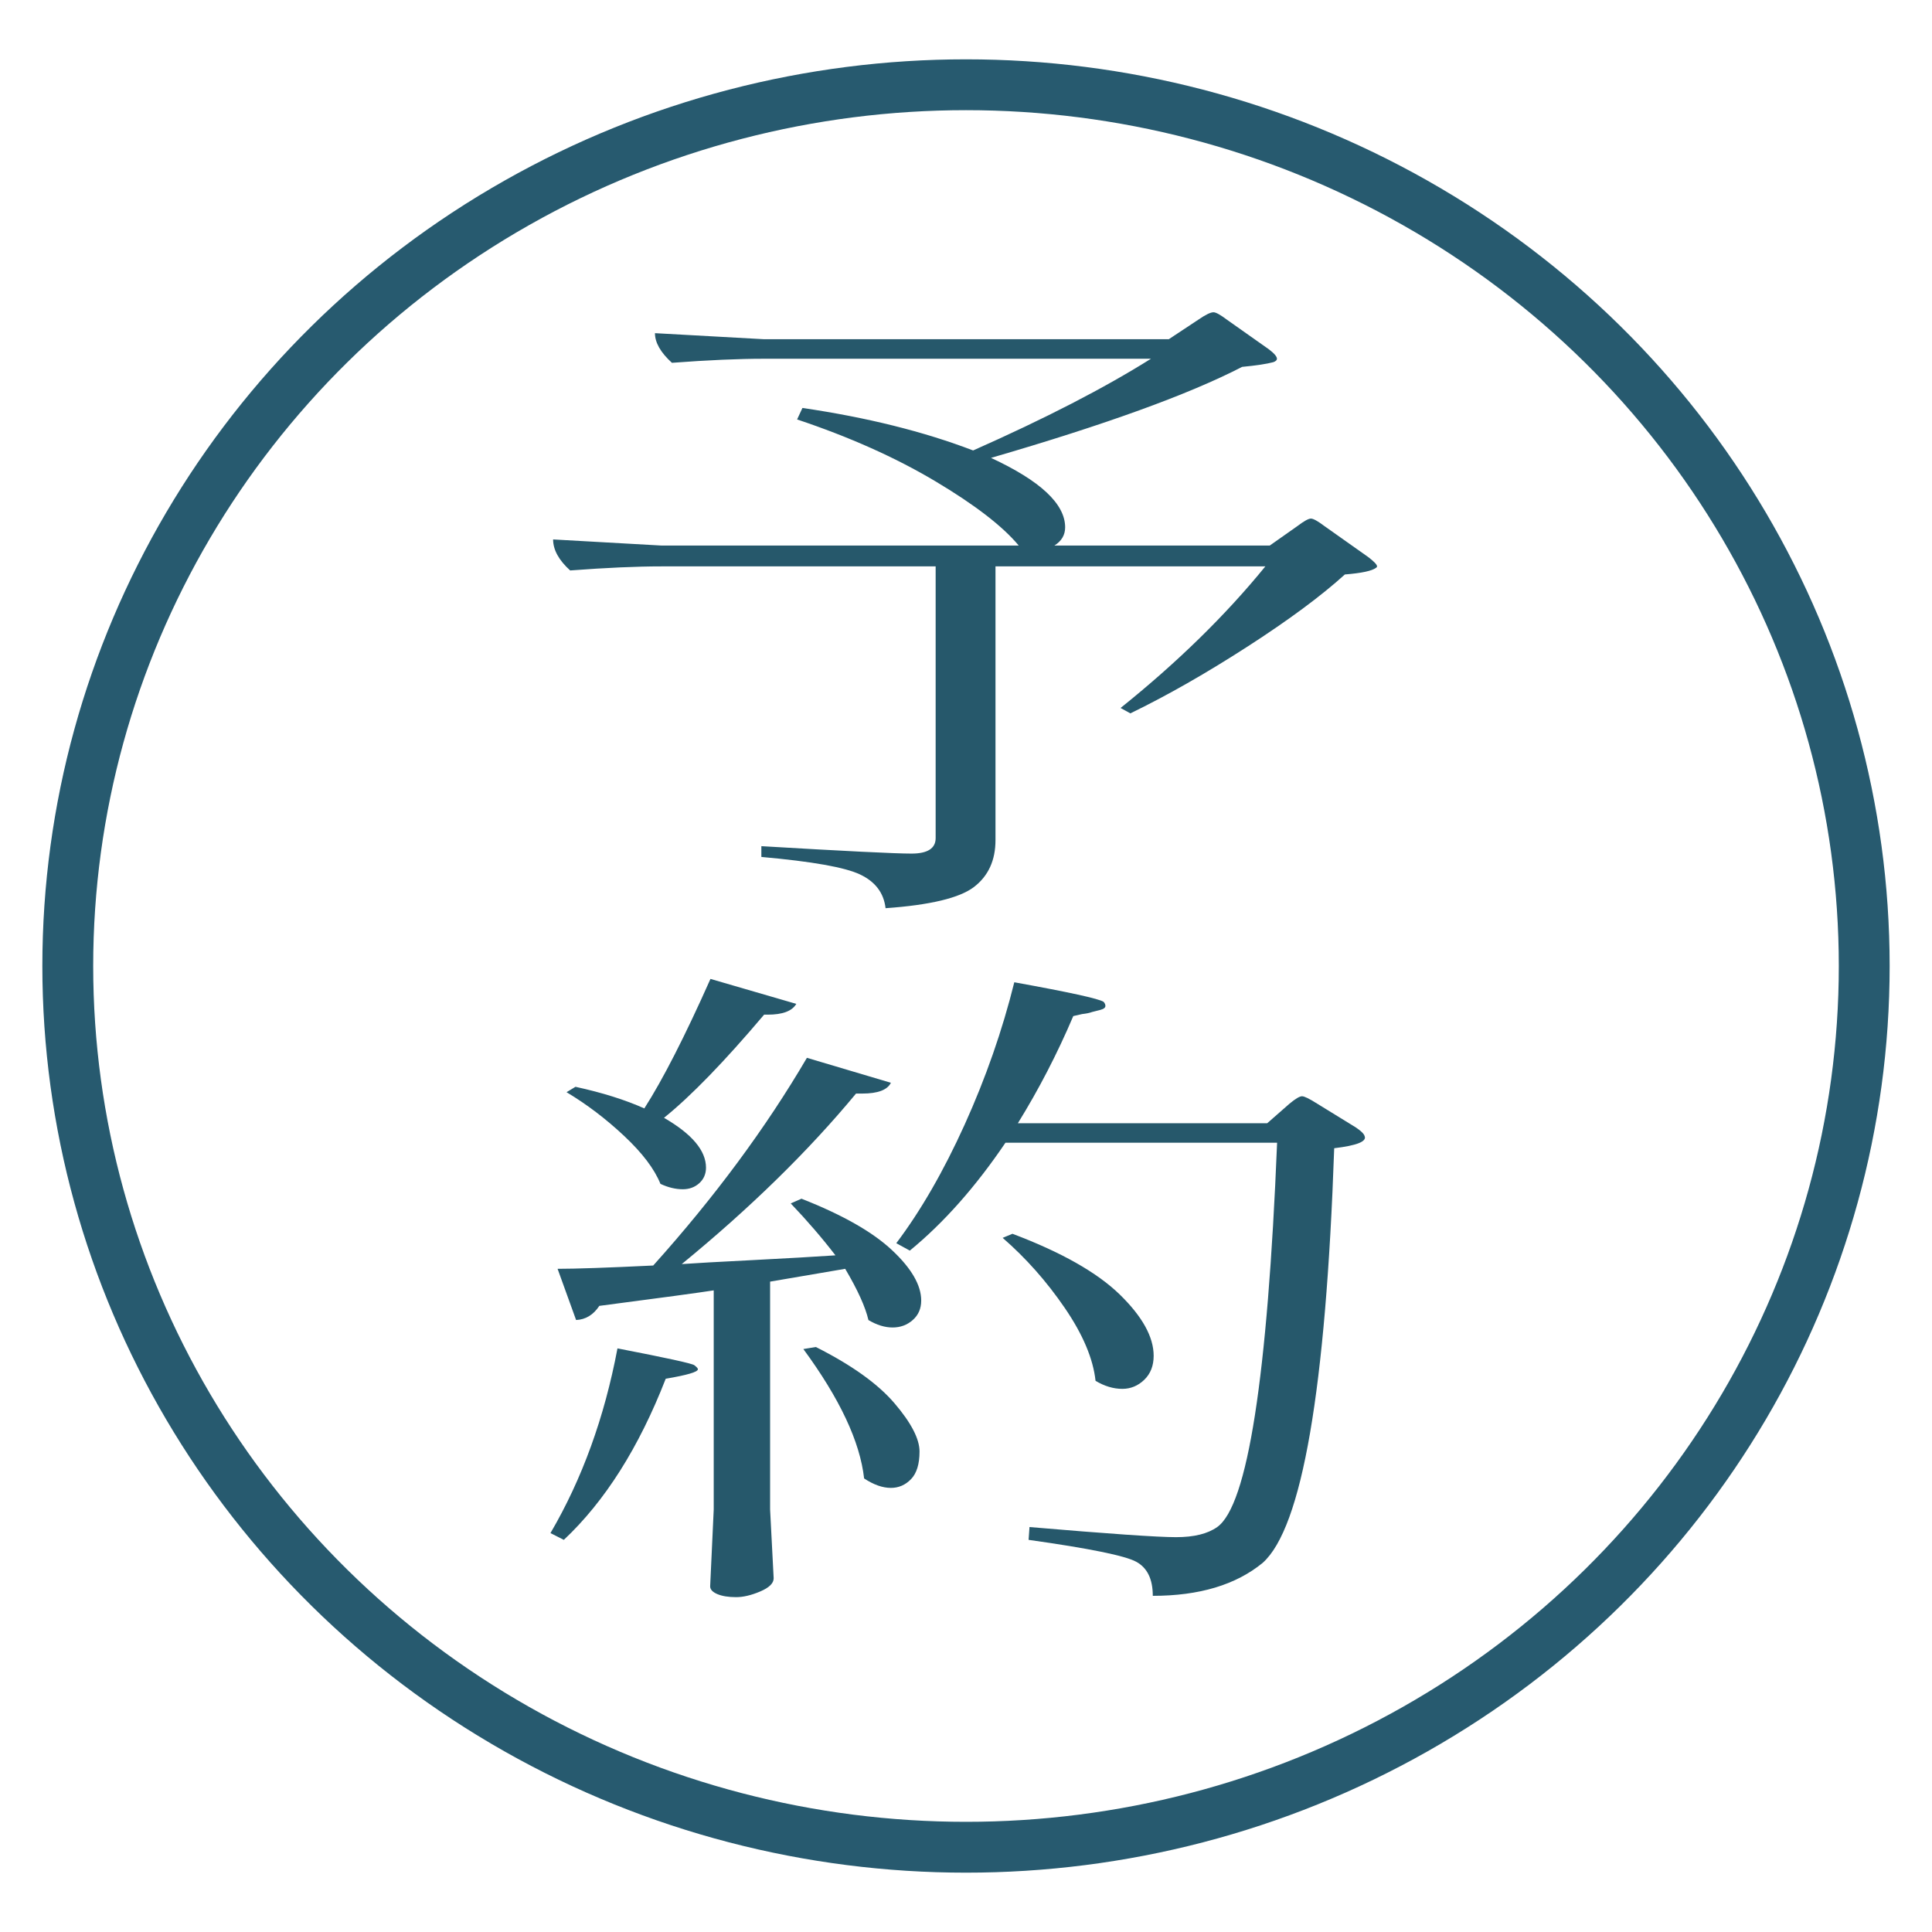
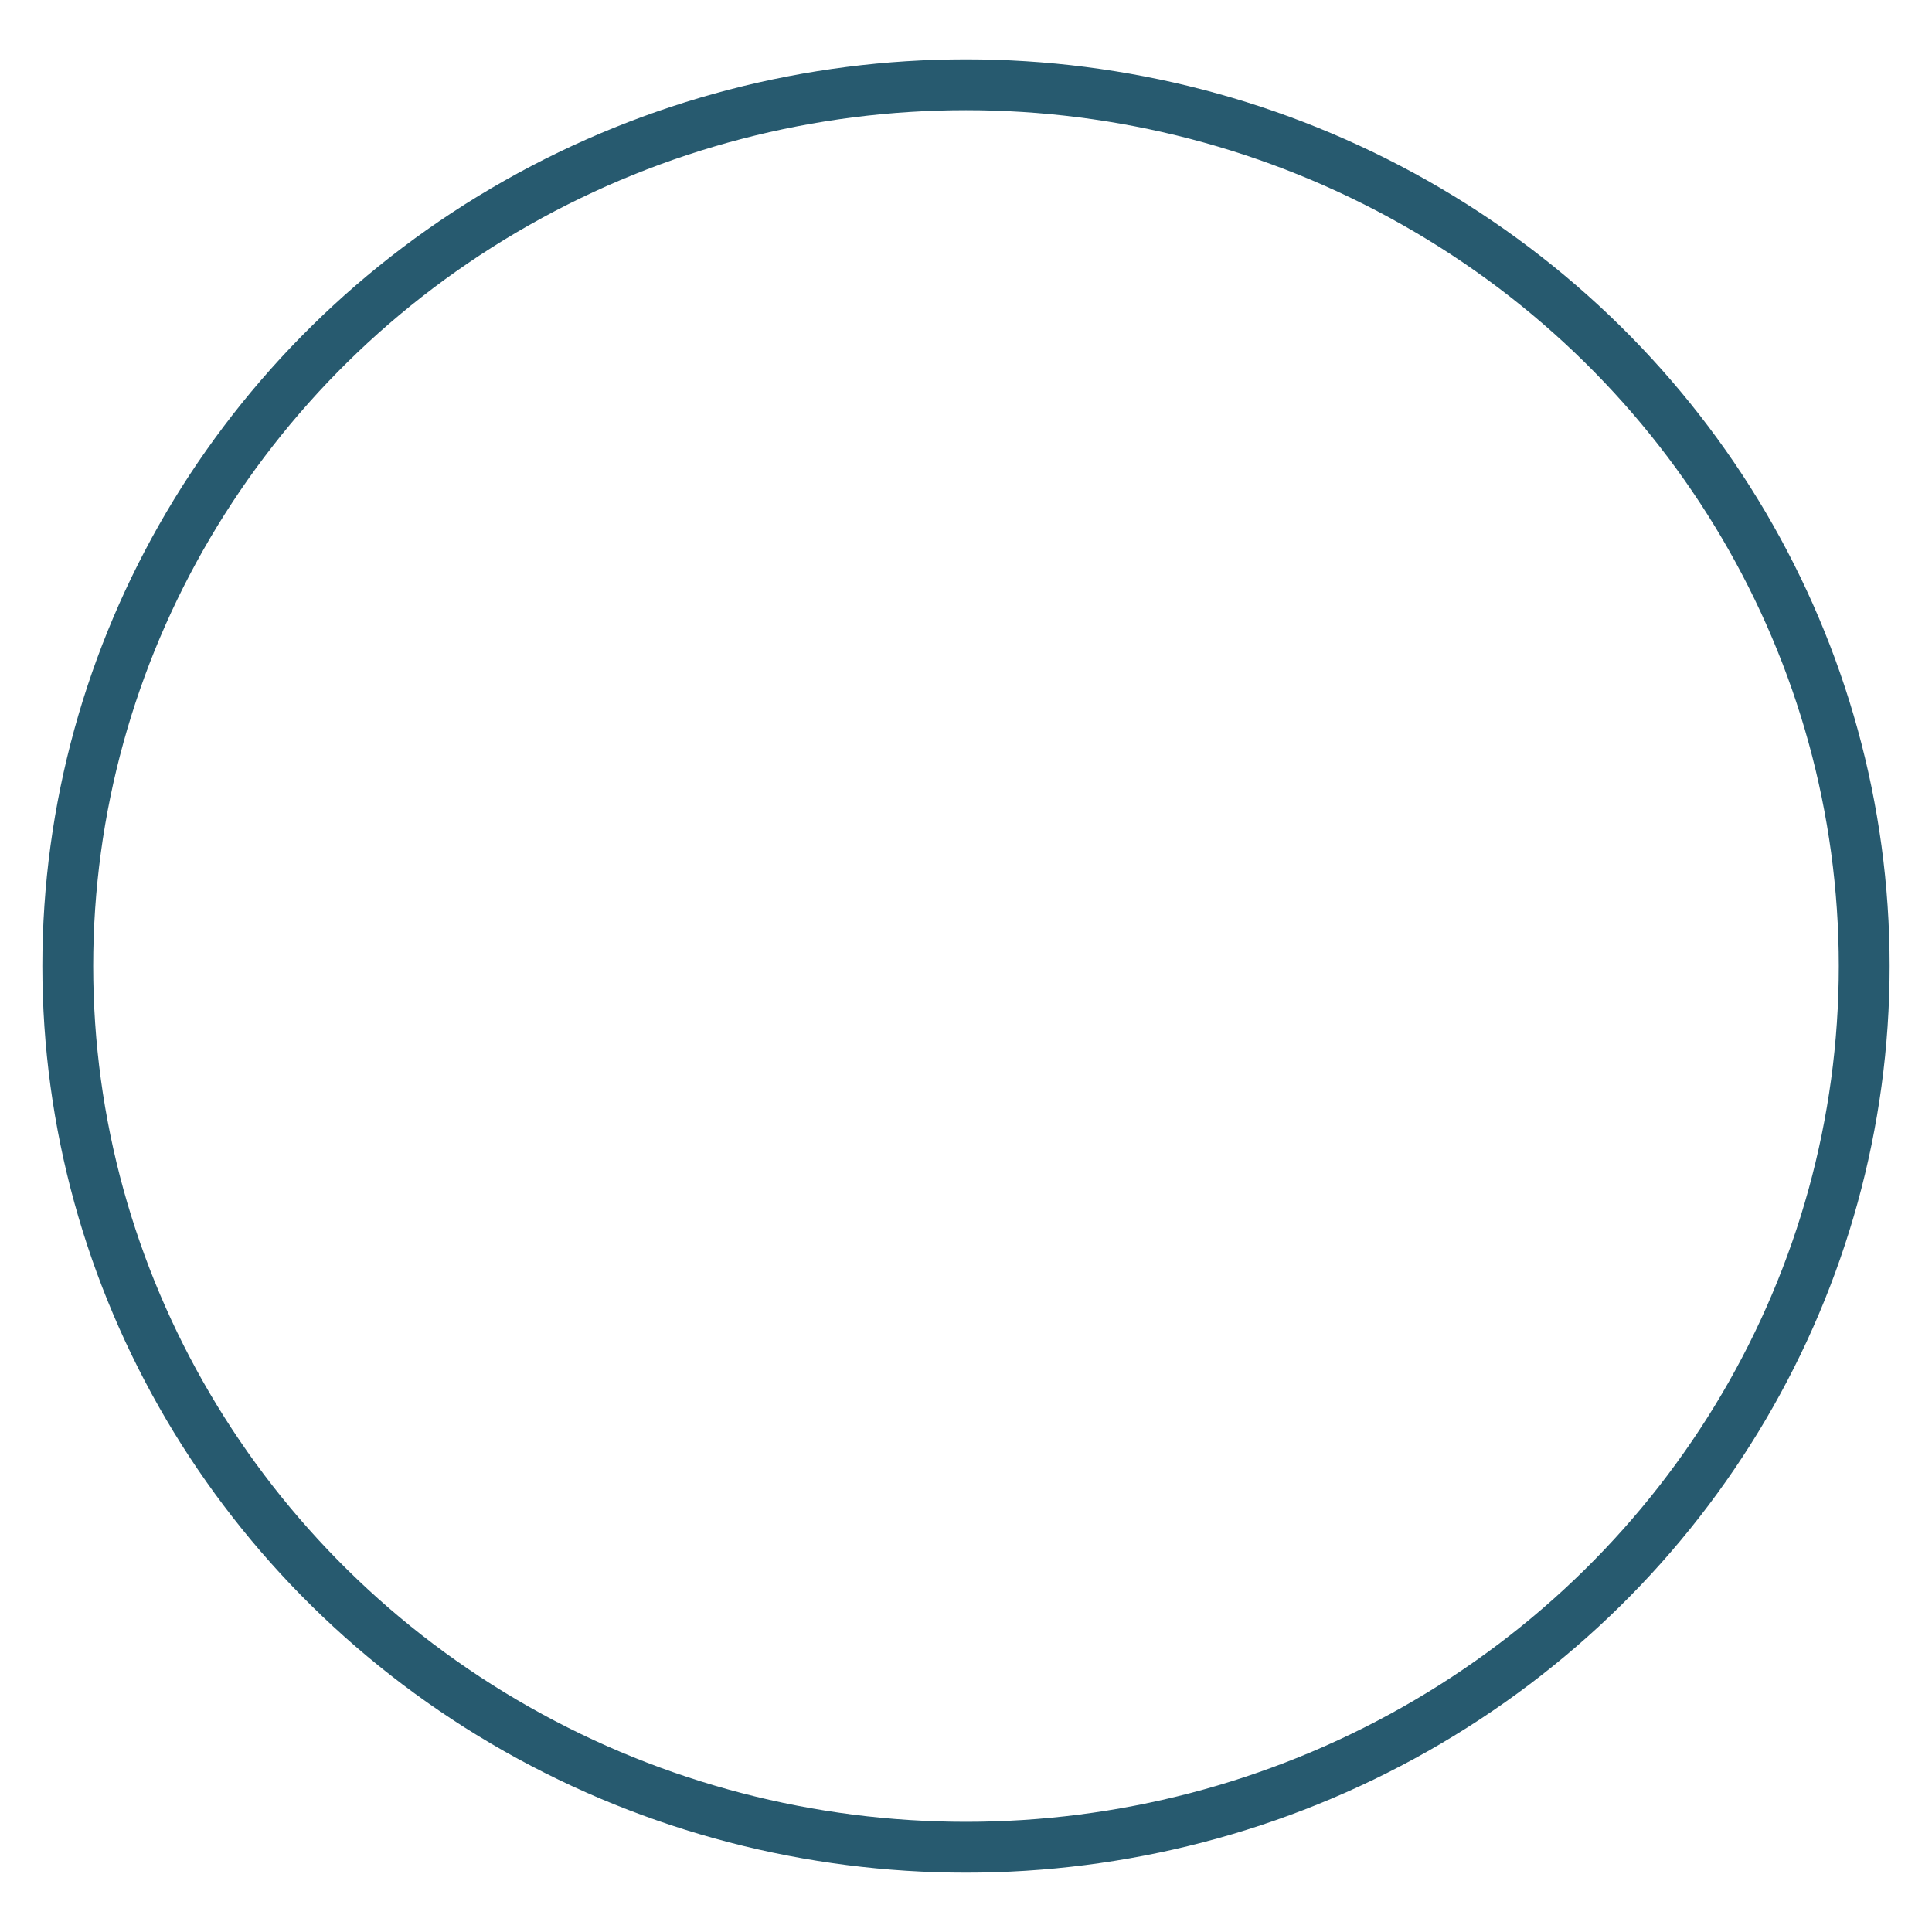
<svg xmlns="http://www.w3.org/2000/svg" version="1.1" id="レイヤー_1" x="0px" y="0px" width="38px" height="38px" viewBox="0 0 38 38" enable-background="new 0 0 38 38" xml:space="preserve">
  <ellipse fill="none" stroke="#275A6F" stroke-miterlimit="10" cx="19" cy="19" rx="17.667" ry="17.333" />
  <g>
-     <path fill="#26586B" d="M10.879,10.61l2.127,0.12h7.031c-0.316-0.38-0.864-0.802-1.643-1.266C17.615,9,16.709,8.595,15.678,8.25   l0.105-0.226c1.266,0.186,2.385,0.464,3.357,0.836c1.417-0.628,2.583-1.229,3.498-1.804h-7.611c-0.492,0-1.096,0.026-1.811,0.08   c-0.223-0.203-0.334-0.398-0.334-0.583l2.145,0.119h7.962l0.58-0.384c0.141-0.097,0.24-0.146,0.299-0.146   c0.047,0,0.135,0.049,0.264,0.146l0.826,0.583c0.105,0.08,0.158,0.142,0.158,0.186c0,0.026-0.023,0.049-0.07,0.066   c-0.129,0.035-0.334,0.066-0.615,0.093c-1.043,0.539-2.689,1.136-4.939,1.79c0.972,0.451,1.458,0.906,1.458,1.366   c0,0.15-0.07,0.27-0.211,0.358h4.236l0.545-0.384c0.129-0.098,0.217-0.146,0.264-0.146s0.135,0.049,0.264,0.146l0.861,0.609   c0.117,0.089,0.176,0.15,0.176,0.186c0,0.009-0.006,0.018-0.018,0.026c-0.082,0.062-0.287,0.106-0.615,0.132   c-0.469,0.425-1.107,0.897-1.916,1.419c-0.809,0.522-1.576,0.96-2.303,1.313l-0.193-0.106c1.113-0.893,2.063-1.821,2.848-2.785   h-5.308v5.384c0,0.398-0.141,0.705-0.422,0.921s-0.861,0.356-1.74,0.418c-0.035-0.301-0.202-0.521-0.501-0.663   s-0.946-0.256-1.942-0.345v-0.212c1.641,0.097,2.625,0.146,2.953,0.146c0.316,0,0.475-0.102,0.475-0.305v-5.344h-5.396   c-0.48,0-1.078,0.026-1.793,0.08C10.991,11.018,10.879,10.814,10.879,10.61z" />
-     <path fill="#26586B" d="M10.827,30.154c0.621-1.061,1.061-2.271,1.318-3.633c0.961,0.186,1.465,0.296,1.512,0.331   c0.047,0.036,0.07,0.062,0.07,0.079c0,0.054-0.211,0.115-0.633,0.187c-0.527,1.353-1.195,2.409-2.004,3.169L10.827,30.154z    M10.967,24.956c0.352,0,0.979-0.021,1.881-0.065c1.207-1.344,2.215-2.706,3.023-4.085l1.652,0.491   c-0.07,0.141-0.258,0.212-0.563,0.212h-0.123c-0.938,1.132-2.08,2.25-3.428,3.354c0.246-0.018,0.715-0.044,1.406-0.079   c0.68-0.035,1.219-0.066,1.617-0.093c-0.258-0.336-0.551-0.677-0.879-1.021l0.211-0.093c0.809,0.318,1.403,0.656,1.784,1.015   c0.381,0.357,0.571,0.688,0.571,0.988c0,0.158-0.056,0.287-0.167,0.384c-0.111,0.098-0.243,0.146-0.396,0.146   s-0.311-0.049-0.475-0.146c-0.059-0.256-0.211-0.592-0.457-1.008c-0.832,0.142-1.324,0.226-1.477,0.252v4.482l0.07,1.353   c0,0.098-0.088,0.184-0.264,0.259s-0.334,0.112-0.475,0.112c-0.152,0-0.275-0.02-0.369-0.06s-0.141-0.091-0.141-0.152l0.07-1.512   v-4.31c-0.281,0.044-1.031,0.146-2.25,0.305c-0.117,0.177-0.27,0.27-0.457,0.278L10.967,24.956z M11.143,21.482l0.176-0.106   c0.527,0.115,0.979,0.257,1.354,0.425c0.363-0.566,0.797-1.415,1.301-2.547l1.688,0.491c-0.082,0.142-0.27,0.212-0.563,0.212h-0.07   c-0.785,0.928-1.441,1.604-1.969,2.029c0.551,0.318,0.826,0.645,0.826,0.98c0,0.124-0.044,0.226-0.132,0.306   c-0.088,0.079-0.196,0.119-0.325,0.119c-0.141,0-0.287-0.035-0.439-0.106c-0.117-0.291-0.354-0.605-0.712-0.941   S11.542,21.721,11.143,21.482z M15.801,26.534l0.246-0.04c0.703,0.354,1.219,0.723,1.547,1.107s0.492,0.701,0.492,0.948   c0,0.248-0.056,0.429-0.167,0.544s-0.243,0.172-0.396,0.172c-0.164,0-0.34-0.062-0.527-0.186   C16.915,28.355,16.516,27.507,15.801,26.534z M17.629,24.452c0.48-0.636,0.929-1.414,1.345-2.333   c0.416-0.92,0.741-1.853,0.976-2.799c1.078,0.195,1.664,0.323,1.757,0.385c0.023,0.026,0.035,0.053,0.035,0.08   c0,0.036-0.035,0.062-0.105,0.08s-0.123,0.031-0.158,0.04c-0.047,0.018-0.111,0.031-0.193,0.04   c-0.082,0.018-0.141,0.031-0.176,0.04c-0.316,0.743-0.68,1.445-1.09,2.108h4.904l0.439-0.385c0.117-0.097,0.199-0.146,0.246-0.146   s0.146,0.049,0.299,0.146l0.756,0.465c0.105,0.07,0.164,0.128,0.176,0.172c0.047,0.106-0.152,0.186-0.598,0.239   c-0.164,4.747-0.633,7.466-1.406,8.155c-0.527,0.433-1.248,0.649-2.162,0.649c0-0.327-0.107-0.55-0.324-0.669   c-0.217-0.12-0.924-0.264-2.119-0.432l0.018-0.252c1.559,0.133,2.52,0.199,2.883,0.199c0.352,0,0.621-0.066,0.809-0.199   c0.598-0.424,0.99-2.943,1.178-7.559h-5.343c-0.586,0.866-1.213,1.574-1.881,2.122L17.629,24.452z M19.721,24.347l0.193-0.08   c0.96,0.362,1.664,0.761,2.109,1.193c0.445,0.434,0.668,0.836,0.668,1.207c0,0.194-0.061,0.352-0.184,0.471   s-0.268,0.179-0.432,0.179c-0.176,0-0.352-0.053-0.527-0.158c-0.047-0.434-0.248-0.911-0.605-1.433S20.178,24.744,19.721,24.347z" />
-   </g>
+     </g>
</svg>